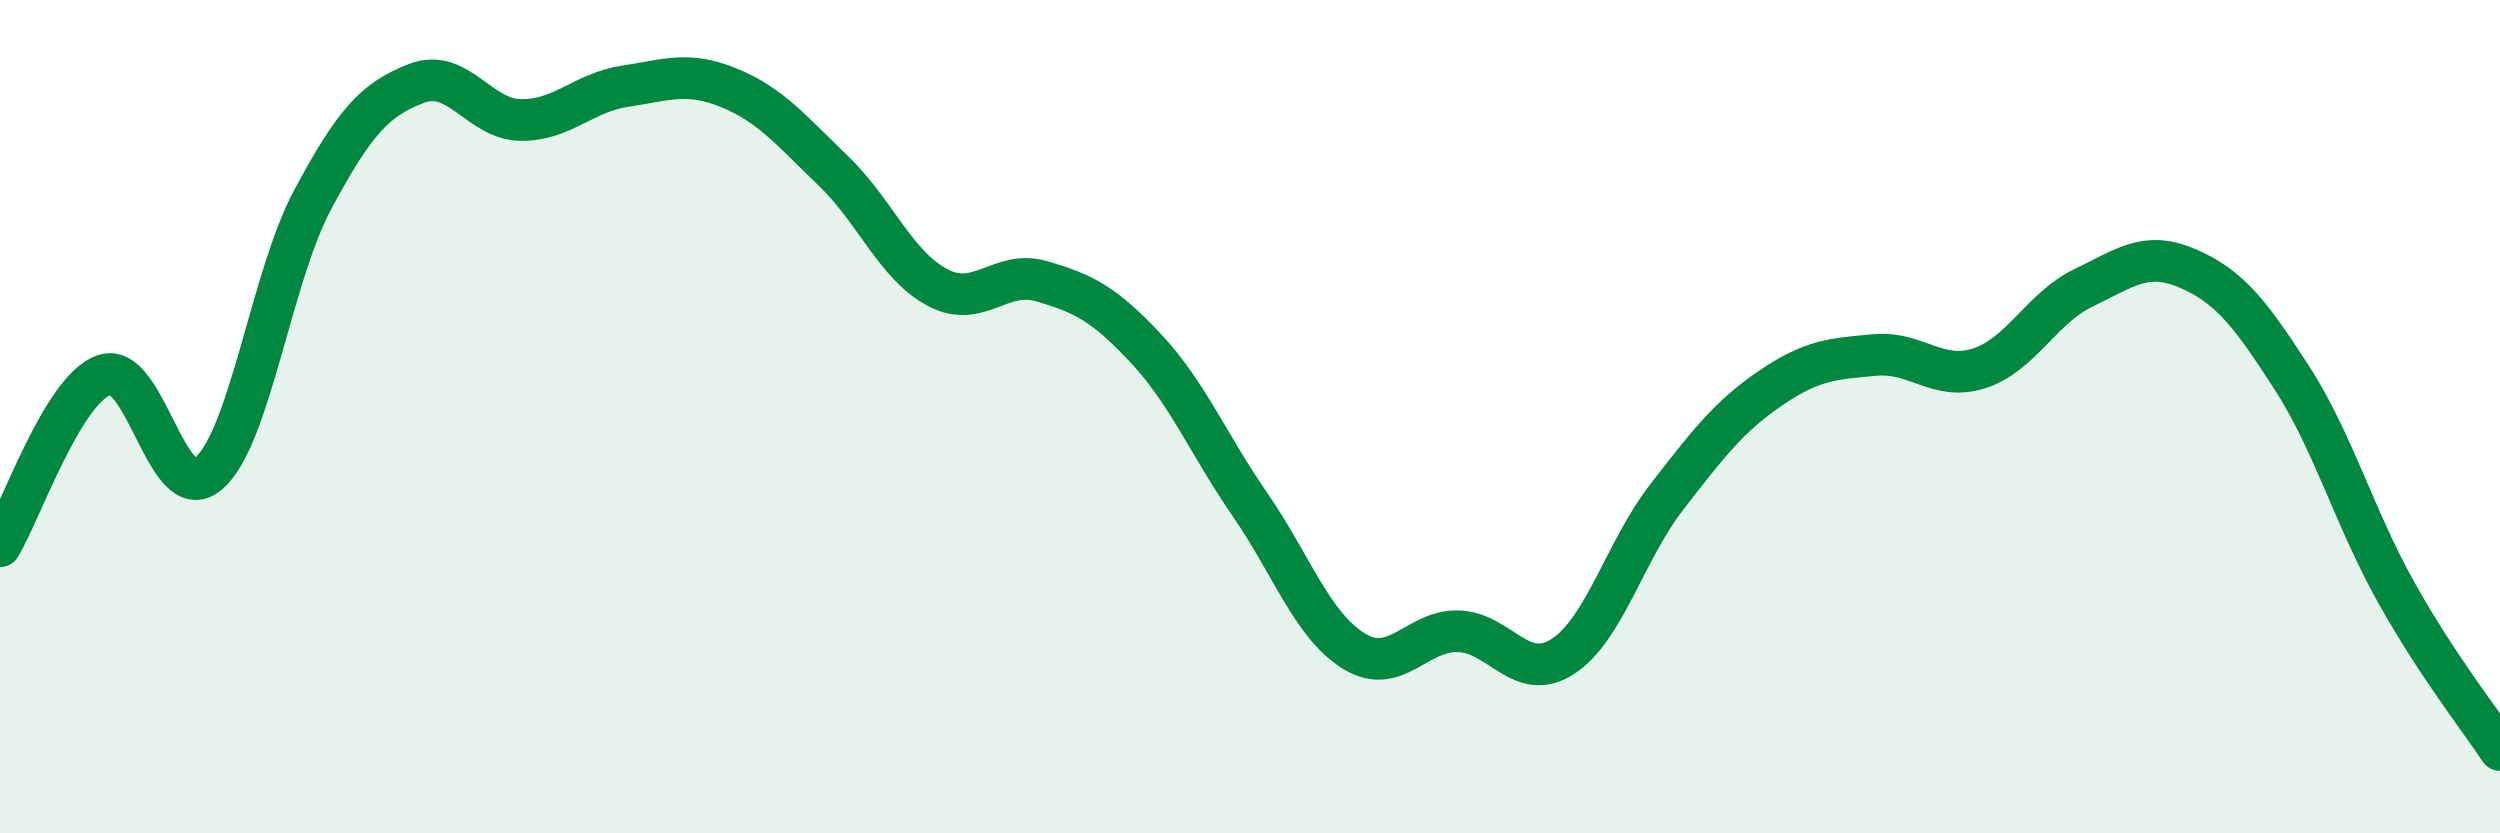
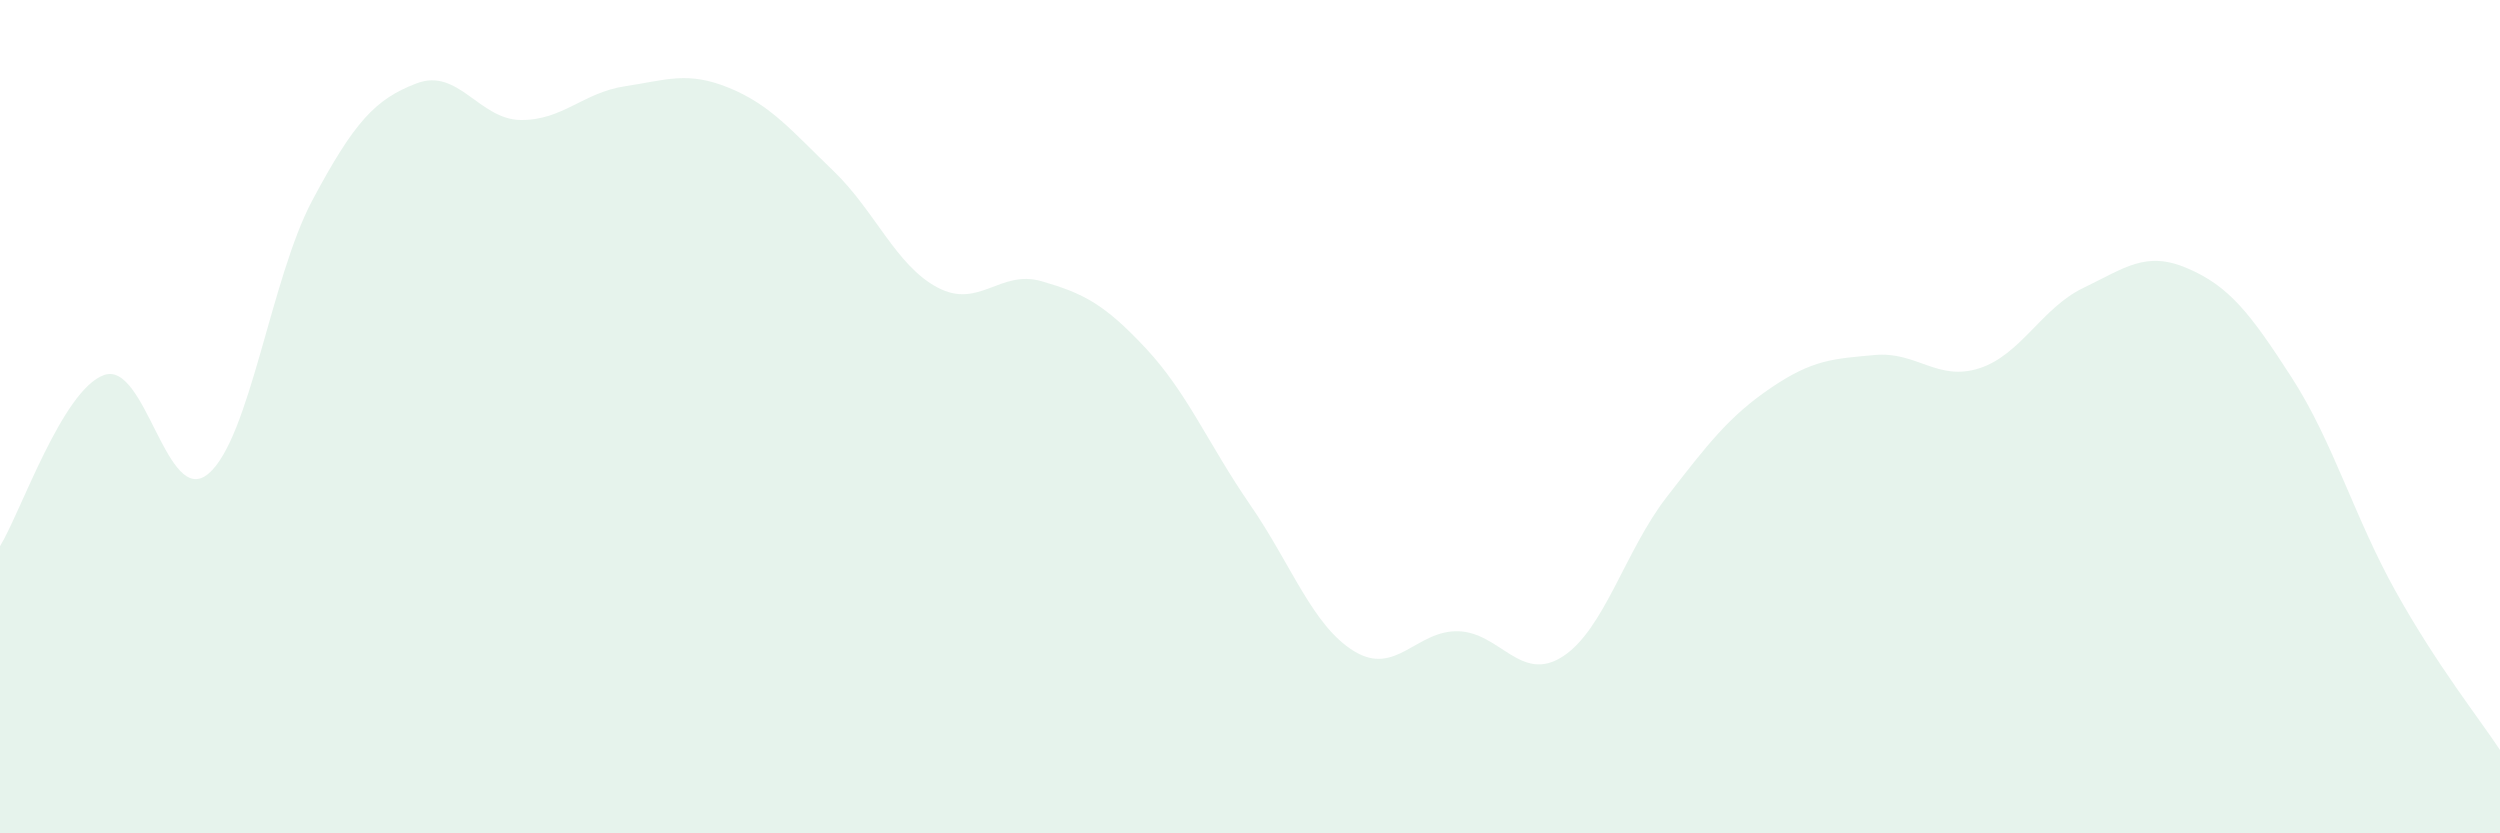
<svg xmlns="http://www.w3.org/2000/svg" width="60" height="20" viewBox="0 0 60 20">
  <path d="M 0,13.11 C 0.5,12.29 1.5,9.35 2.5,9 C 3.5,8.65 4,12.21 5,11.37 C 6,10.53 6.5,6.67 7.5,4.8 C 8.5,2.93 9,2.38 10,2 C 11,1.62 11.5,2.87 12.5,2.88 C 13.5,2.89 14,2.22 15,2.07 C 16,1.92 16.5,1.7 17.5,2.11 C 18.5,2.52 19,3.14 20,4.1 C 21,5.06 21.5,6.37 22.5,6.9 C 23.5,7.43 24,6.46 25,6.75 C 26,7.04 26.5,7.29 27.5,8.36 C 28.5,9.43 29,10.66 30,12.11 C 31,13.56 31.5,15.02 32.5,15.63 C 33.5,16.24 34,15.12 35,15.15 C 36,15.18 36.5,16.4 37.5,15.76 C 38.5,15.12 39,13.22 40,11.93 C 41,10.64 41.5,9.99 42.5,9.31 C 43.5,8.63 44,8.61 45,8.52 C 46,8.43 46.5,9.16 47.5,8.84 C 48.5,8.52 49,7.39 50,6.91 C 51,6.43 51.5,6.01 52.5,6.44 C 53.5,6.87 54,7.51 55,9.06 C 56,10.61 56.5,12.41 57.5,14.2 C 58.5,15.99 59.5,17.24 60,18L60 20L0 20Z" fill="#008740" opacity="0.1" stroke-linecap="round" stroke-linejoin="round" />
-   <path d="M 0,13.11 C 0.5,12.29 1.5,9.35 2.5,9 C 3.5,8.65 4,12.21 5,11.37 C 6,10.53 6.5,6.67 7.5,4.8 C 8.5,2.93 9,2.38 10,2 C 11,1.62 11.5,2.87 12.5,2.88 C 13.5,2.89 14,2.22 15,2.07 C 16,1.92 16.5,1.7 17.5,2.11 C 18.5,2.52 19,3.14 20,4.1 C 21,5.06 21.5,6.37 22.5,6.9 C 23.5,7.43 24,6.46 25,6.75 C 26,7.04 26.5,7.29 27.5,8.36 C 28.5,9.43 29,10.66 30,12.11 C 31,13.56 31.5,15.02 32.5,15.63 C 33.5,16.24 34,15.12 35,15.15 C 36,15.18 36.5,16.4 37.5,15.76 C 38.5,15.12 39,13.22 40,11.93 C 41,10.64 41.5,9.99 42.5,9.31 C 43.5,8.63 44,8.61 45,8.52 C 46,8.43 46.5,9.16 47.5,8.84 C 48.5,8.52 49,7.39 50,6.91 C 51,6.43 51.5,6.01 52.5,6.44 C 53.5,6.87 54,7.51 55,9.06 C 56,10.61 56.5,12.41 57.5,14.2 C 58.5,15.99 59.5,17.24 60,18" stroke="#008740" stroke-width="1" fill="none" stroke-linecap="round" stroke-linejoin="round" />
</svg>